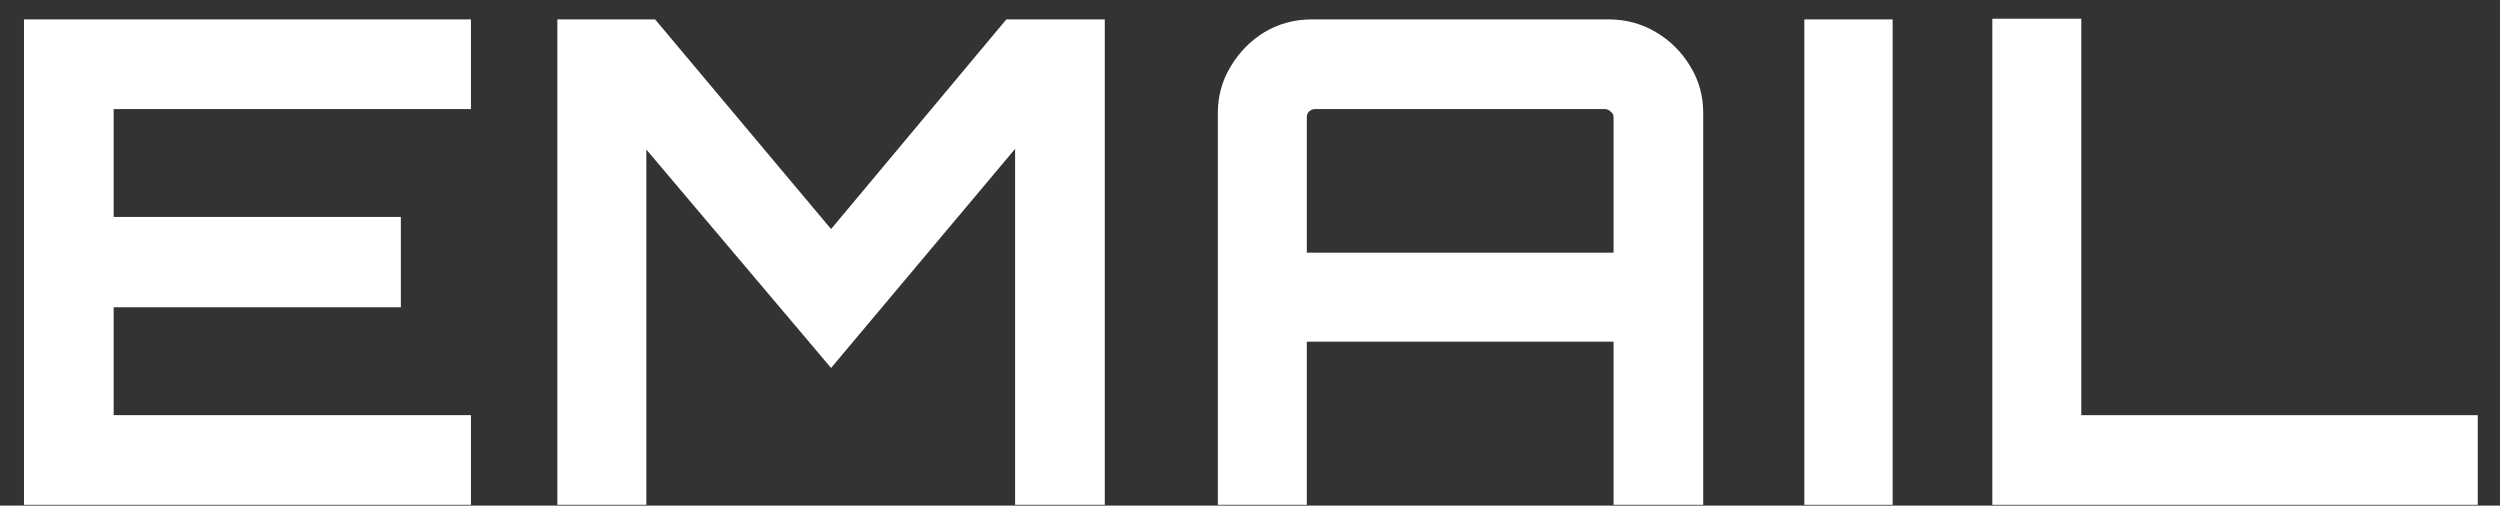
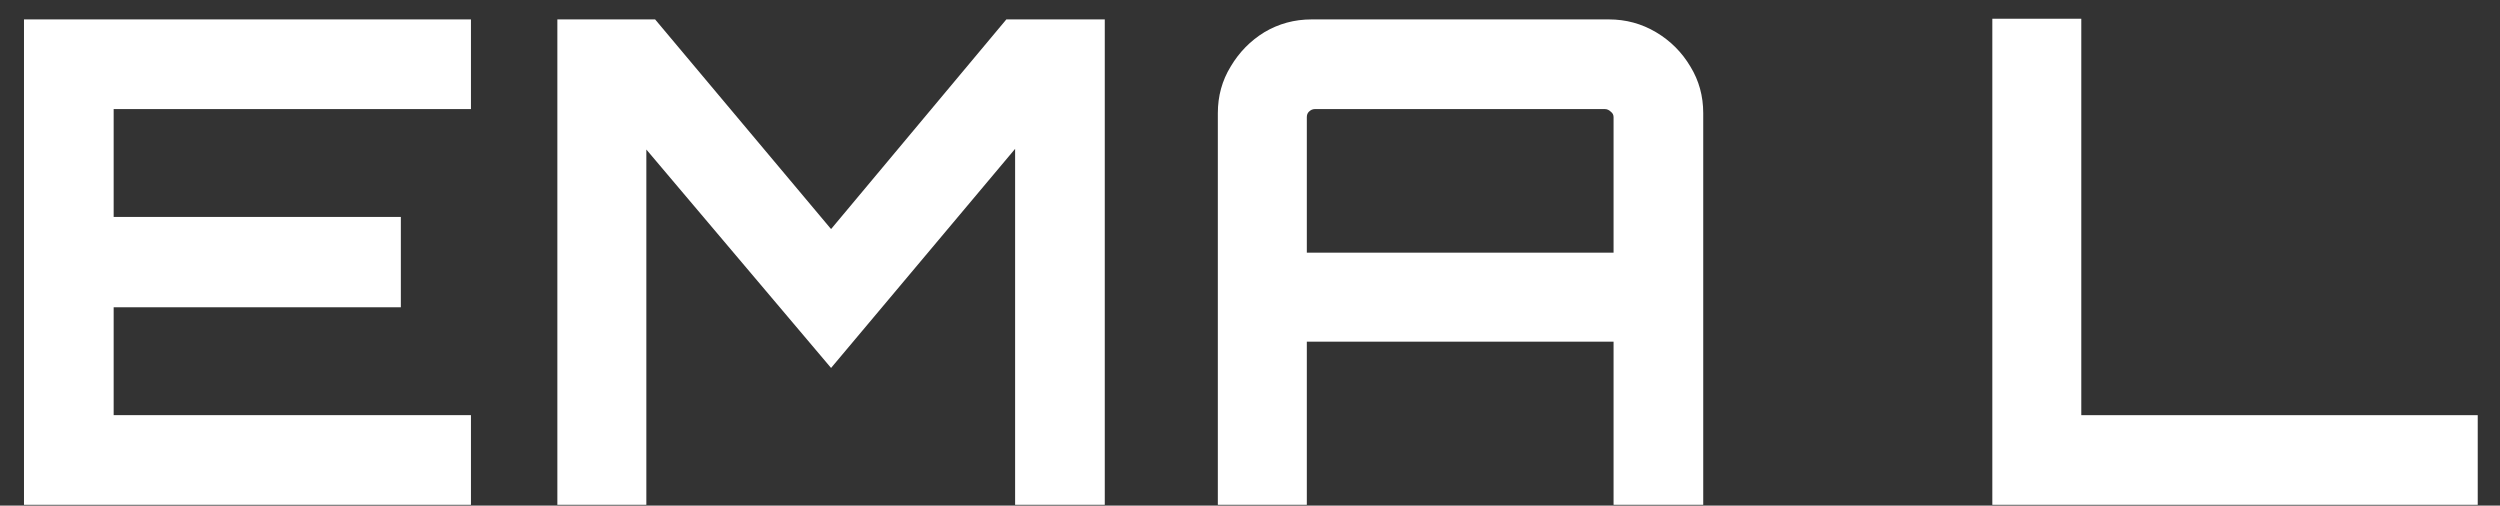
<svg xmlns="http://www.w3.org/2000/svg" width="89" height="18" viewBox="0 0 89 18" fill="none">
  <rect x="0" y="0" width="89" height="18" fill="#333333" stroke="none" />
  <path d="M70.927 17.971V0.667H74.094V14.78H88.207V17.971H70.927Z" fill="white" />
-   <path d="M64.234 17.971V0.691H67.378V17.971H64.234Z" fill="white" />
  <path d="M43.355 17.971V4.027C43.355 3.419 43.507 2.867 43.811 2.371C44.115 1.859 44.515 1.451 45.011 1.147C45.523 0.843 46.083 0.691 46.691 0.691H57.275C57.883 0.691 58.443 0.843 58.955 1.147C59.467 1.451 59.875 1.859 60.179 2.371C60.483 2.867 60.635 3.419 60.635 4.027V17.971H57.443V12.163H46.523V17.971H43.355ZM46.523 8.995H57.443V4.171C57.443 4.091 57.411 4.027 57.347 3.979C57.283 3.915 57.211 3.883 57.131 3.883H46.811C46.731 3.883 46.659 3.915 46.595 3.979C46.547 4.027 46.523 4.091 46.523 4.171V8.995Z" fill="white" />
  <path d="M19.842 17.971V0.691H23.322L29.586 8.155L35.826 0.691H39.33V17.971H36.138V5.299L29.586 13.099L23.01 5.323V17.971H19.842Z" fill="white" />
  <path d="M0.854 17.971V0.691H16.766V3.883H4.046V7.723H14.27V10.939H4.046V14.779H16.766V17.971H0.854Z" fill="white" />
</svg>